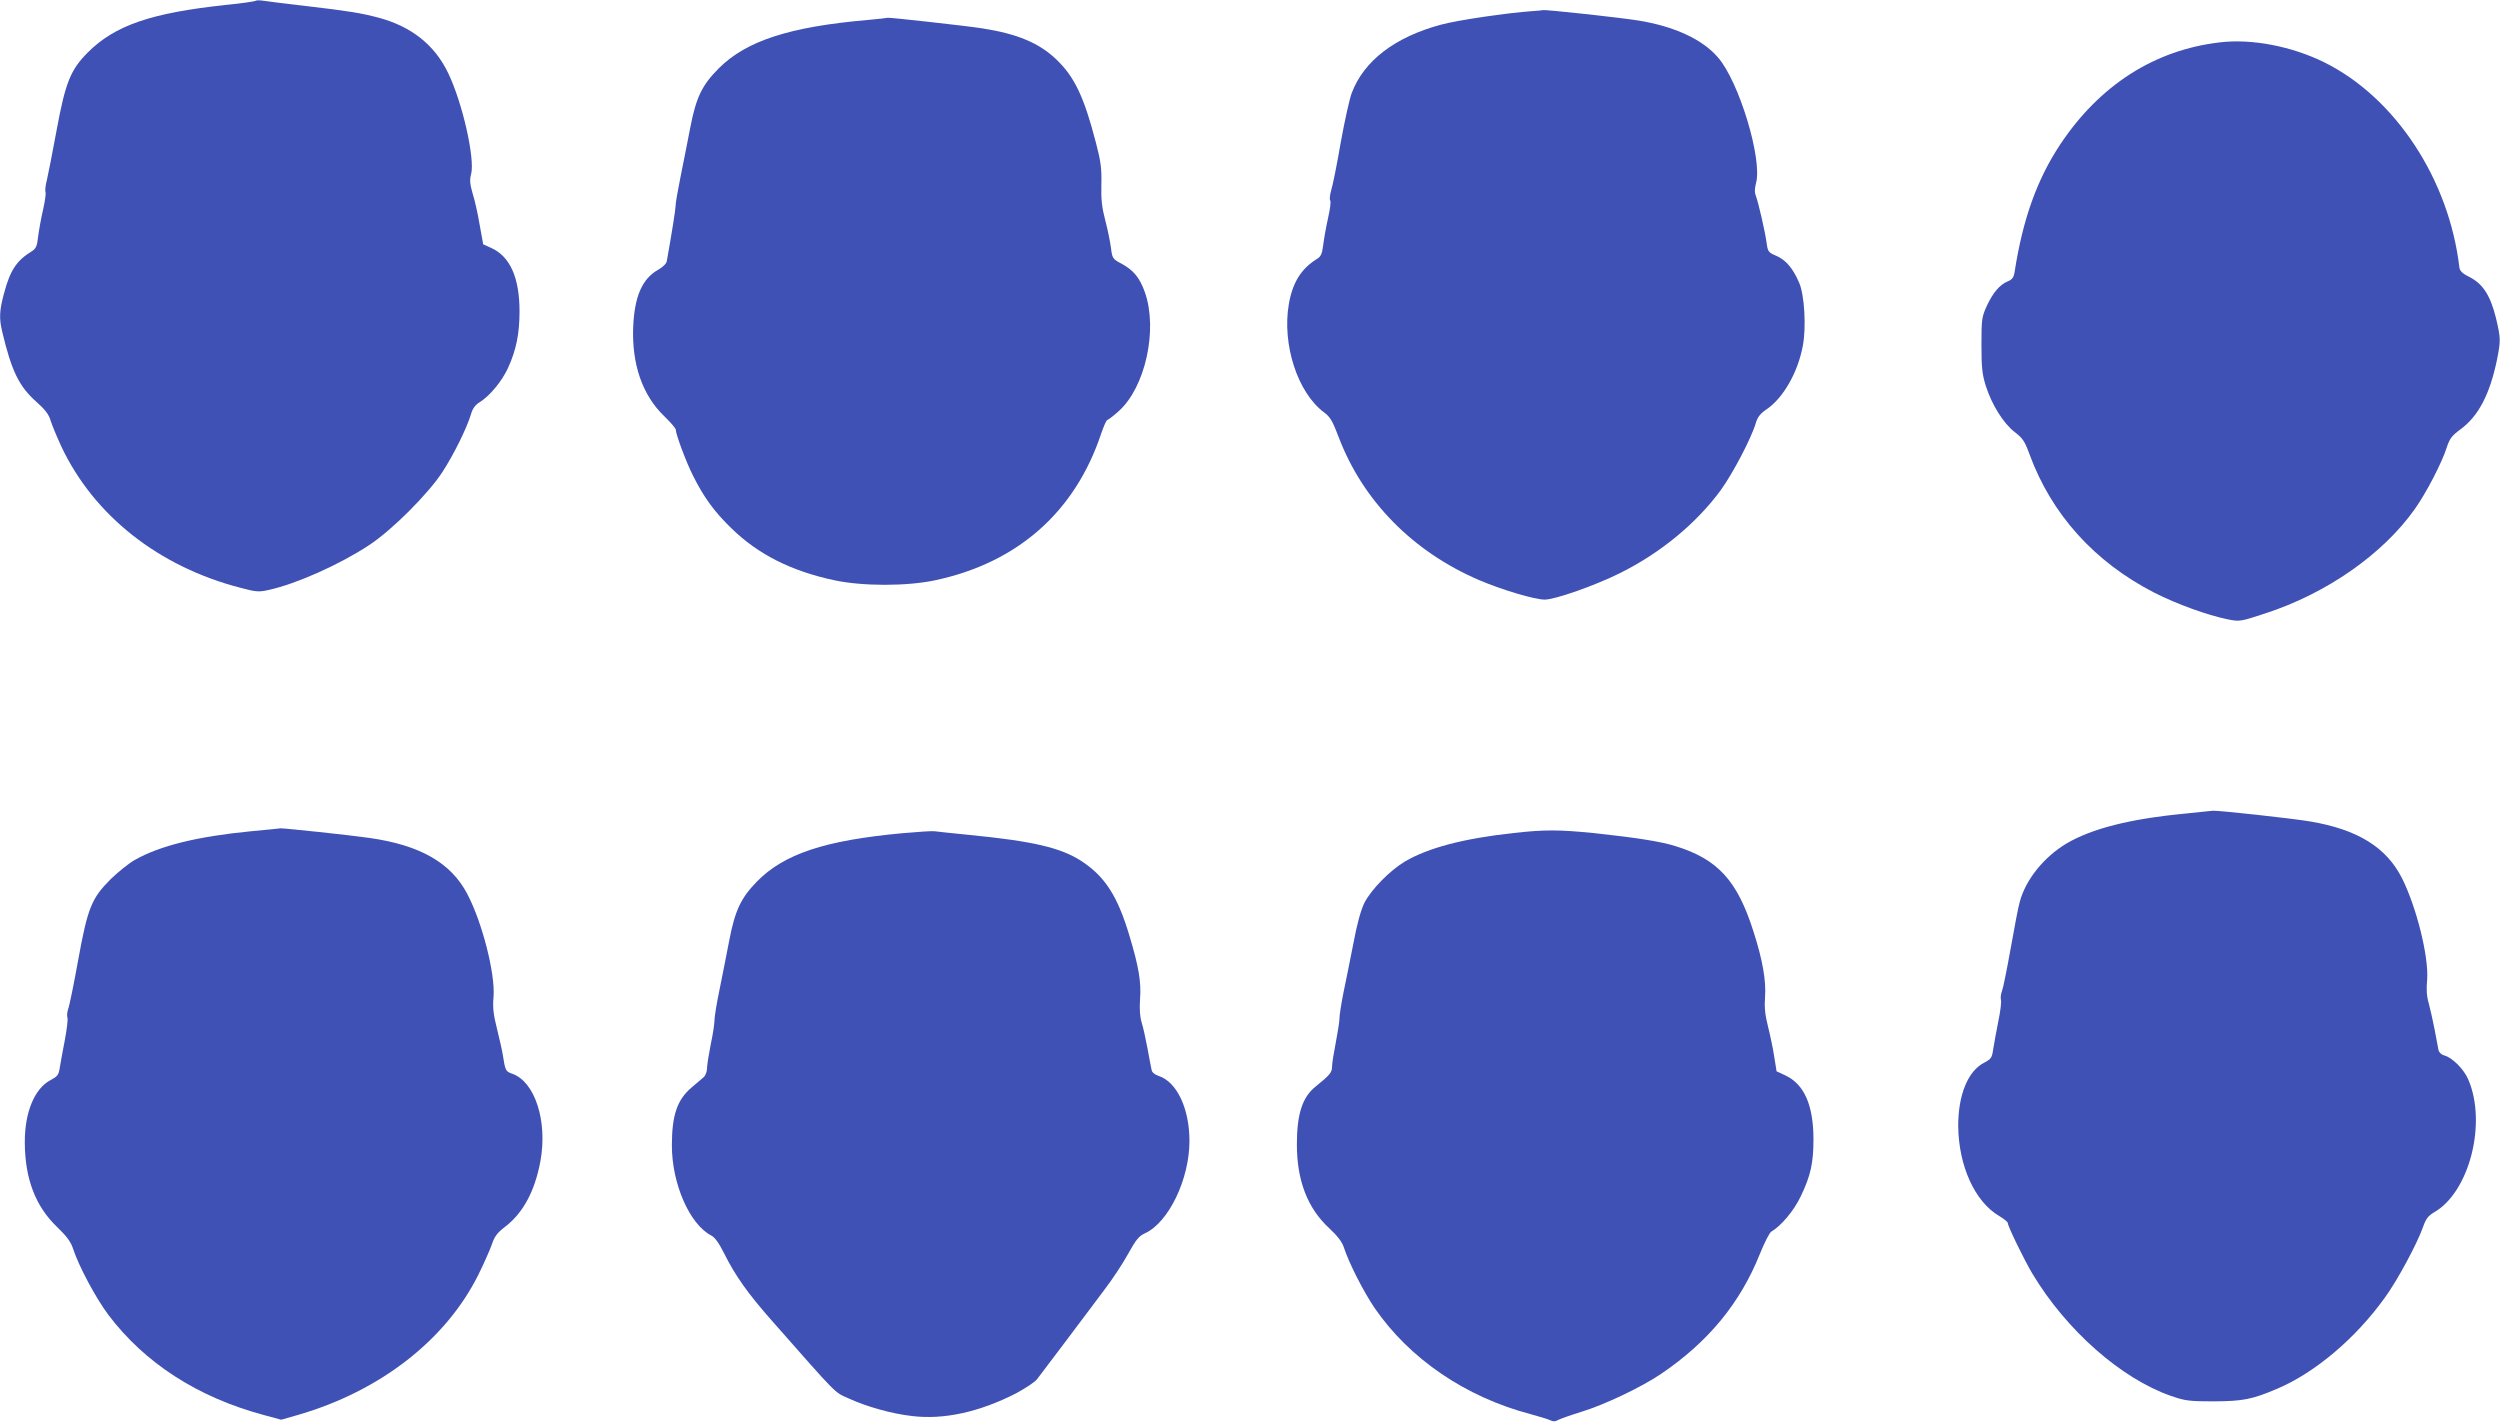
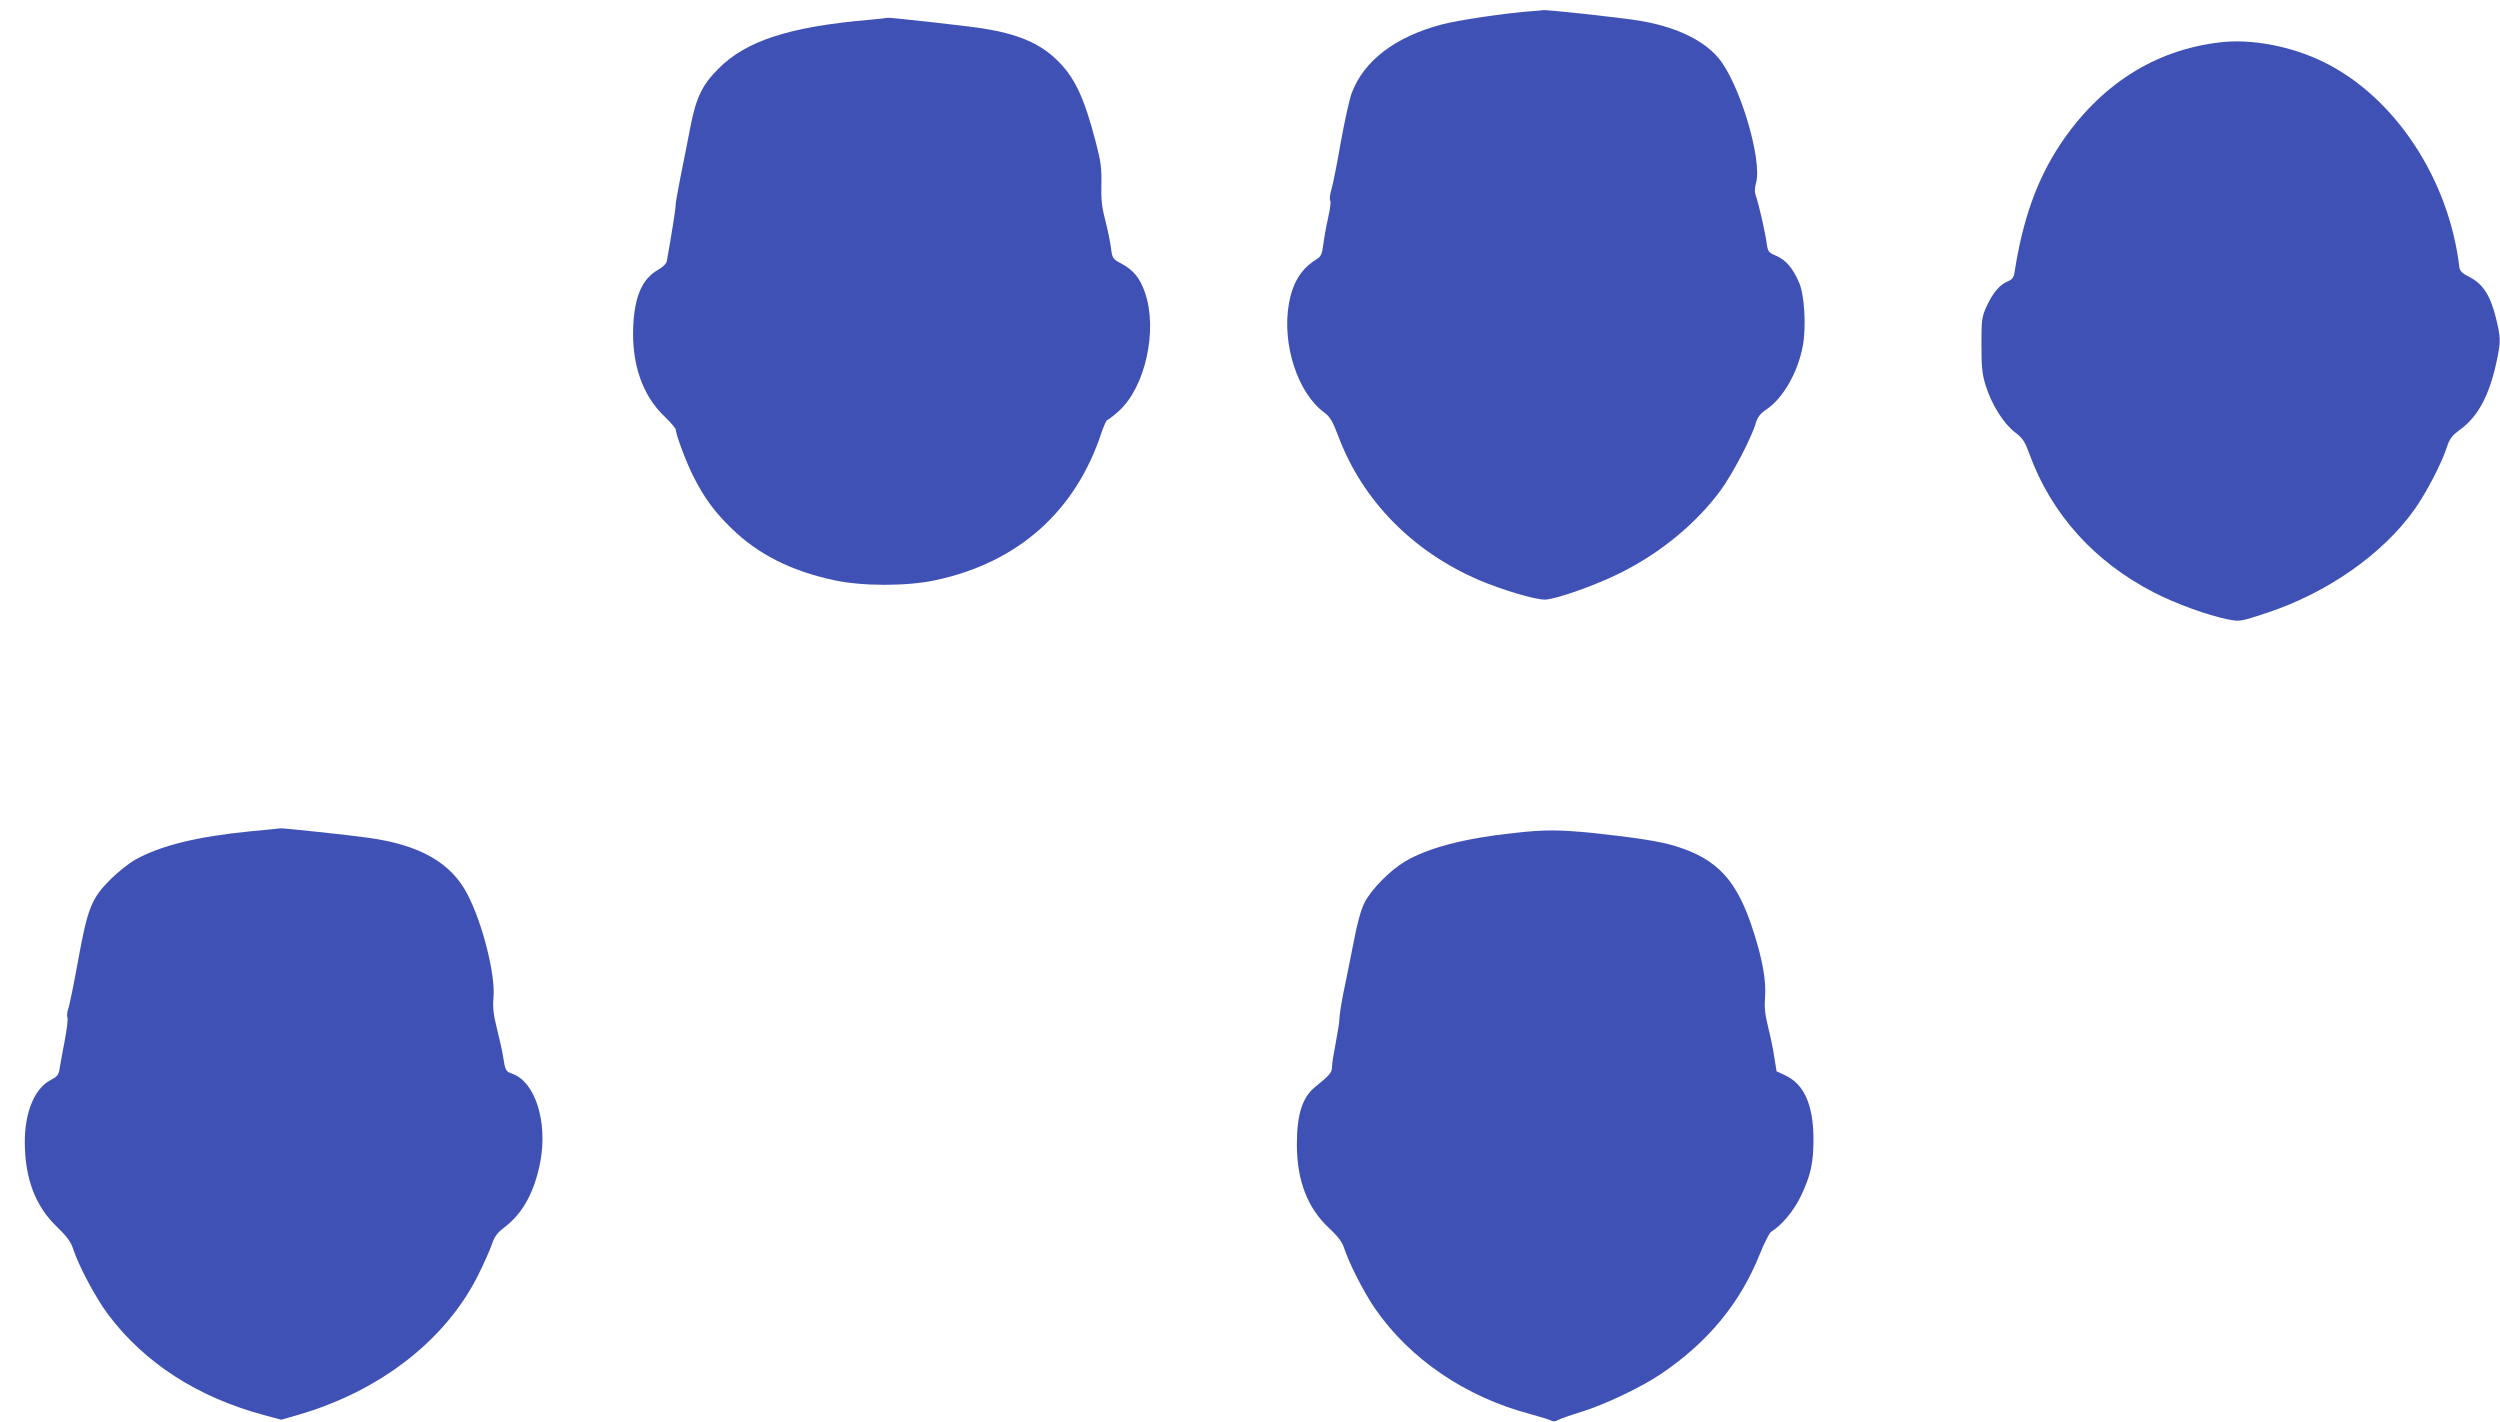
<svg xmlns="http://www.w3.org/2000/svg" version="1.0" width="1280pt" height="728pt" viewBox="0 0 1280 728" preserveAspectRatio="xMidYMid meet">
  <g transform="translate(0,728) scale(0.1,-0.1)" fill="#3f51b5" stroke="none">
-     <path d="M1309 7276 c-3 -3 -70 -13 -150 -21 -384 -41 -570 -104 -710 -244 -88 -89 -114 -153 -159 -397 -21 -115 -44 -230 -50 -256 -7 -26 -10 -54 -7 -61 3 -8 -3 -49 -13 -93 -10 -43 -21 -105 -25 -137 -5 -48 -11 -60 -33 -74 -78 -48 -110 -97 -142 -217 -23 -86 -25 -126 -9 -193 48 -203 87 -282 175 -360 45 -40 64 -65 73 -96 7 -23 32 -83 55 -133 167 -354 499 -616 919 -724 79 -21 93 -22 145 -10 140 31 362 130 512 229 116 76 302 262 375 374 59 91 124 223 146 295 8 29 22 49 44 62 53 33 115 108 146 176 42 92 59 175 59 290 0 173 -49 282 -146 325 l-40 18 -18 99 c-9 55 -25 127 -36 161 -14 49 -16 69 -8 99 21 77 -44 367 -118 519 -68 142 -187 237 -354 282 -90 24 -150 34 -380 61 -96 11 -191 23 -210 26 -19 3 -38 3 -41 0z" />
    <path d="M7845 7223 c-129 -9 -381 -46 -466 -69 -236 -63 -396 -185 -458 -350 -11 -28 -36 -141 -56 -251 -19 -111 -41 -221 -49 -246 -7 -25 -10 -49 -5 -54 4 -4 -1 -44 -11 -88 -10 -44 -21 -106 -25 -138 -6 -48 -12 -61 -34 -74 -79 -49 -123 -120 -142 -229 -36 -207 45 -456 181 -556 30 -22 43 -44 74 -126 124 -327 380 -587 721 -733 118 -50 283 -99 334 -99 53 0 260 73 386 136 207 103 390 254 515 424 61 84 158 268 180 345 9 30 23 48 56 70 84 58 158 186 184 322 19 95 9 266 -19 327 -32 74 -68 115 -116 136 -41 17 -44 22 -50 67 -9 63 -41 201 -54 237 -8 20 -8 40 0 69 33 122 -87 519 -195 643 -80 93 -223 159 -408 189 -93 15 -477 57 -488 53 -3 -1 -27 -3 -55 -5z" />
    <path d="M4445 7178 c-403 -35 -624 -107 -765 -248 -86 -86 -116 -149 -146 -304 -13 -69 -36 -183 -50 -253 -14 -71 -26 -137 -25 -148 0 -16 -20 -143 -45 -282 -2 -13 -21 -31 -44 -44 -82 -46 -121 -136 -128 -291 -8 -192 47 -351 158 -458 33 -32 60 -63 60 -70 0 -23 53 -166 88 -235 55 -110 108 -184 197 -270 136 -133 306 -219 527 -266 145 -31 371 -31 516 0 423 90 718 351 851 754 13 37 26 67 31 67 4 0 31 21 59 46 135 122 200 416 133 607 -26 74 -58 113 -118 146 -48 25 -49 28 -56 83 -4 31 -17 94 -29 140 -17 64 -22 106 -20 183 2 84 -3 119 -28 215 -61 235 -110 338 -204 427 -87 83 -199 130 -379 158 -83 13 -481 57 -483 54 0 -1 -45 -6 -100 -11z" />
    <path d="M11365 7063 c-334 -39 -615 -219 -817 -523 -119 -180 -191 -382 -233 -651 -4 -28 -12 -40 -34 -49 -42 -17 -76 -57 -108 -125 -26 -57 -28 -68 -28 -200 0 -117 4 -152 22 -210 31 -97 90 -192 148 -237 41 -31 52 -48 75 -111 113 -310 334 -555 641 -712 112 -57 271 -115 375 -136 60 -12 64 -12 191 30 315 102 604 304 767 535 59 83 139 238 163 314 15 46 26 61 71 94 92 68 150 179 187 358 19 97 19 108 -6 213 -28 113 -66 173 -134 208 -37 18 -51 32 -53 50 -53 451 -328 869 -690 1049 -167 83 -374 123 -537 103z" />
-     <path d="M11184 3114 c-281 -27 -475 -77 -604 -153 -115 -69 -209 -185 -239 -299 -7 -23 -27 -129 -46 -236 -19 -106 -39 -206 -45 -221 -6 -15 -8 -35 -5 -45 3 -9 -3 -59 -14 -111 -10 -52 -22 -115 -26 -142 -6 -42 -10 -49 -46 -68 -83 -42 -133 -164 -133 -324 2 -204 85 -388 210 -461 24 -14 44 -31 44 -36 0 -17 86 -193 127 -261 173 -288 453 -535 708 -624 73 -25 92 -28 220 -28 150 1 196 10 325 65 193 82 400 257 549 464 66 90 167 279 197 364 15 43 26 57 60 77 178 105 267 455 172 677 -22 53 -83 114 -123 124 -15 4 -27 15 -30 28 -2 11 -11 59 -20 106 -9 47 -23 107 -30 134 -10 33 -13 71 -8 120 9 115 -54 371 -129 520 -80 158 -227 249 -469 290 -94 16 -471 57 -499 55 -8 -1 -74 -7 -146 -15z" />
    <path d="M1285 3024 c-276 -27 -466 -74 -595 -147 -30 -17 -85 -61 -123 -98 -98 -98 -118 -146 -167 -416 -22 -122 -45 -235 -51 -249 -5 -15 -7 -35 -4 -43 4 -9 -3 -63 -14 -121 -11 -58 -23 -122 -26 -143 -5 -31 -13 -40 -46 -57 -82 -43 -133 -165 -132 -320 1 -185 54 -325 164 -431 51 -49 72 -77 84 -115 29 -88 115 -249 179 -335 187 -248 458 -423 797 -514 l89 -24 87 25 c420 122 757 384 923 719 27 55 58 124 68 153 14 42 28 60 67 90 93 71 153 182 182 337 37 203 -27 405 -143 447 -35 12 -37 16 -49 93 -3 22 -17 83 -30 136 -19 75 -23 111 -18 166 9 116 -57 378 -134 525 -84 161 -242 251 -503 288 -95 14 -438 50 -453 49 -7 -1 -75 -8 -152 -15z" />
-     <path d="M4620 3014 c-398 -37 -606 -106 -745 -248 -81 -83 -112 -148 -141 -300 -13 -69 -36 -183 -50 -253 -15 -71 -26 -141 -26 -158 0 -16 -8 -72 -19 -122 -10 -51 -19 -106 -19 -123 0 -16 -8 -37 -17 -45 -10 -8 -37 -32 -61 -52 -75 -63 -102 -143 -102 -298 0 -196 91 -404 202 -461 19 -10 40 -40 68 -96 55 -110 120 -202 242 -340 342 -388 318 -364 391 -397 93 -43 221 -79 326 -91 163 -20 345 20 533 116 48 26 97 58 108 73 11 14 75 99 143 189 67 90 157 209 199 265 43 56 99 141 125 189 39 71 55 90 86 104 120 55 227 276 227 472 0 166 -64 302 -157 333 -21 7 -35 18 -37 32 -3 12 -12 62 -21 110 -9 48 -22 108 -30 133 -9 30 -11 70 -8 118 7 87 -7 168 -54 324 -61 205 -126 305 -247 384 -106 68 -246 101 -571 133 -88 9 -169 17 -180 19 -11 2 -85 -3 -165 -10z" />
    <path d="M7750 3015 c-257 -28 -438 -76 -557 -146 -78 -47 -172 -143 -207 -211 -19 -39 -38 -108 -57 -210 -17 -84 -39 -198 -51 -253 -11 -55 -20 -113 -20 -130 0 -16 -9 -72 -19 -124 -10 -51 -19 -106 -19 -123 0 -29 -11 -42 -85 -102 -67 -54 -95 -140 -95 -296 0 -185 55 -326 165 -428 42 -39 66 -70 75 -97 26 -81 100 -226 158 -312 179 -260 464 -455 797 -543 44 -12 90 -26 101 -31 15 -8 27 -8 40 0 11 6 64 25 119 42 119 36 312 128 410 195 241 163 405 362 506 615 23 57 49 108 58 113 52 31 115 106 151 181 51 107 65 170 65 295 -1 172 -47 277 -142 323 l-47 22 -12 75 c-6 41 -21 111 -32 155 -15 60 -19 98 -15 151 6 82 -12 188 -59 334 -83 262 -183 371 -400 438 -76 24 -206 44 -422 67 -172 17 -247 18 -406 0z" />
  </g>
</svg>